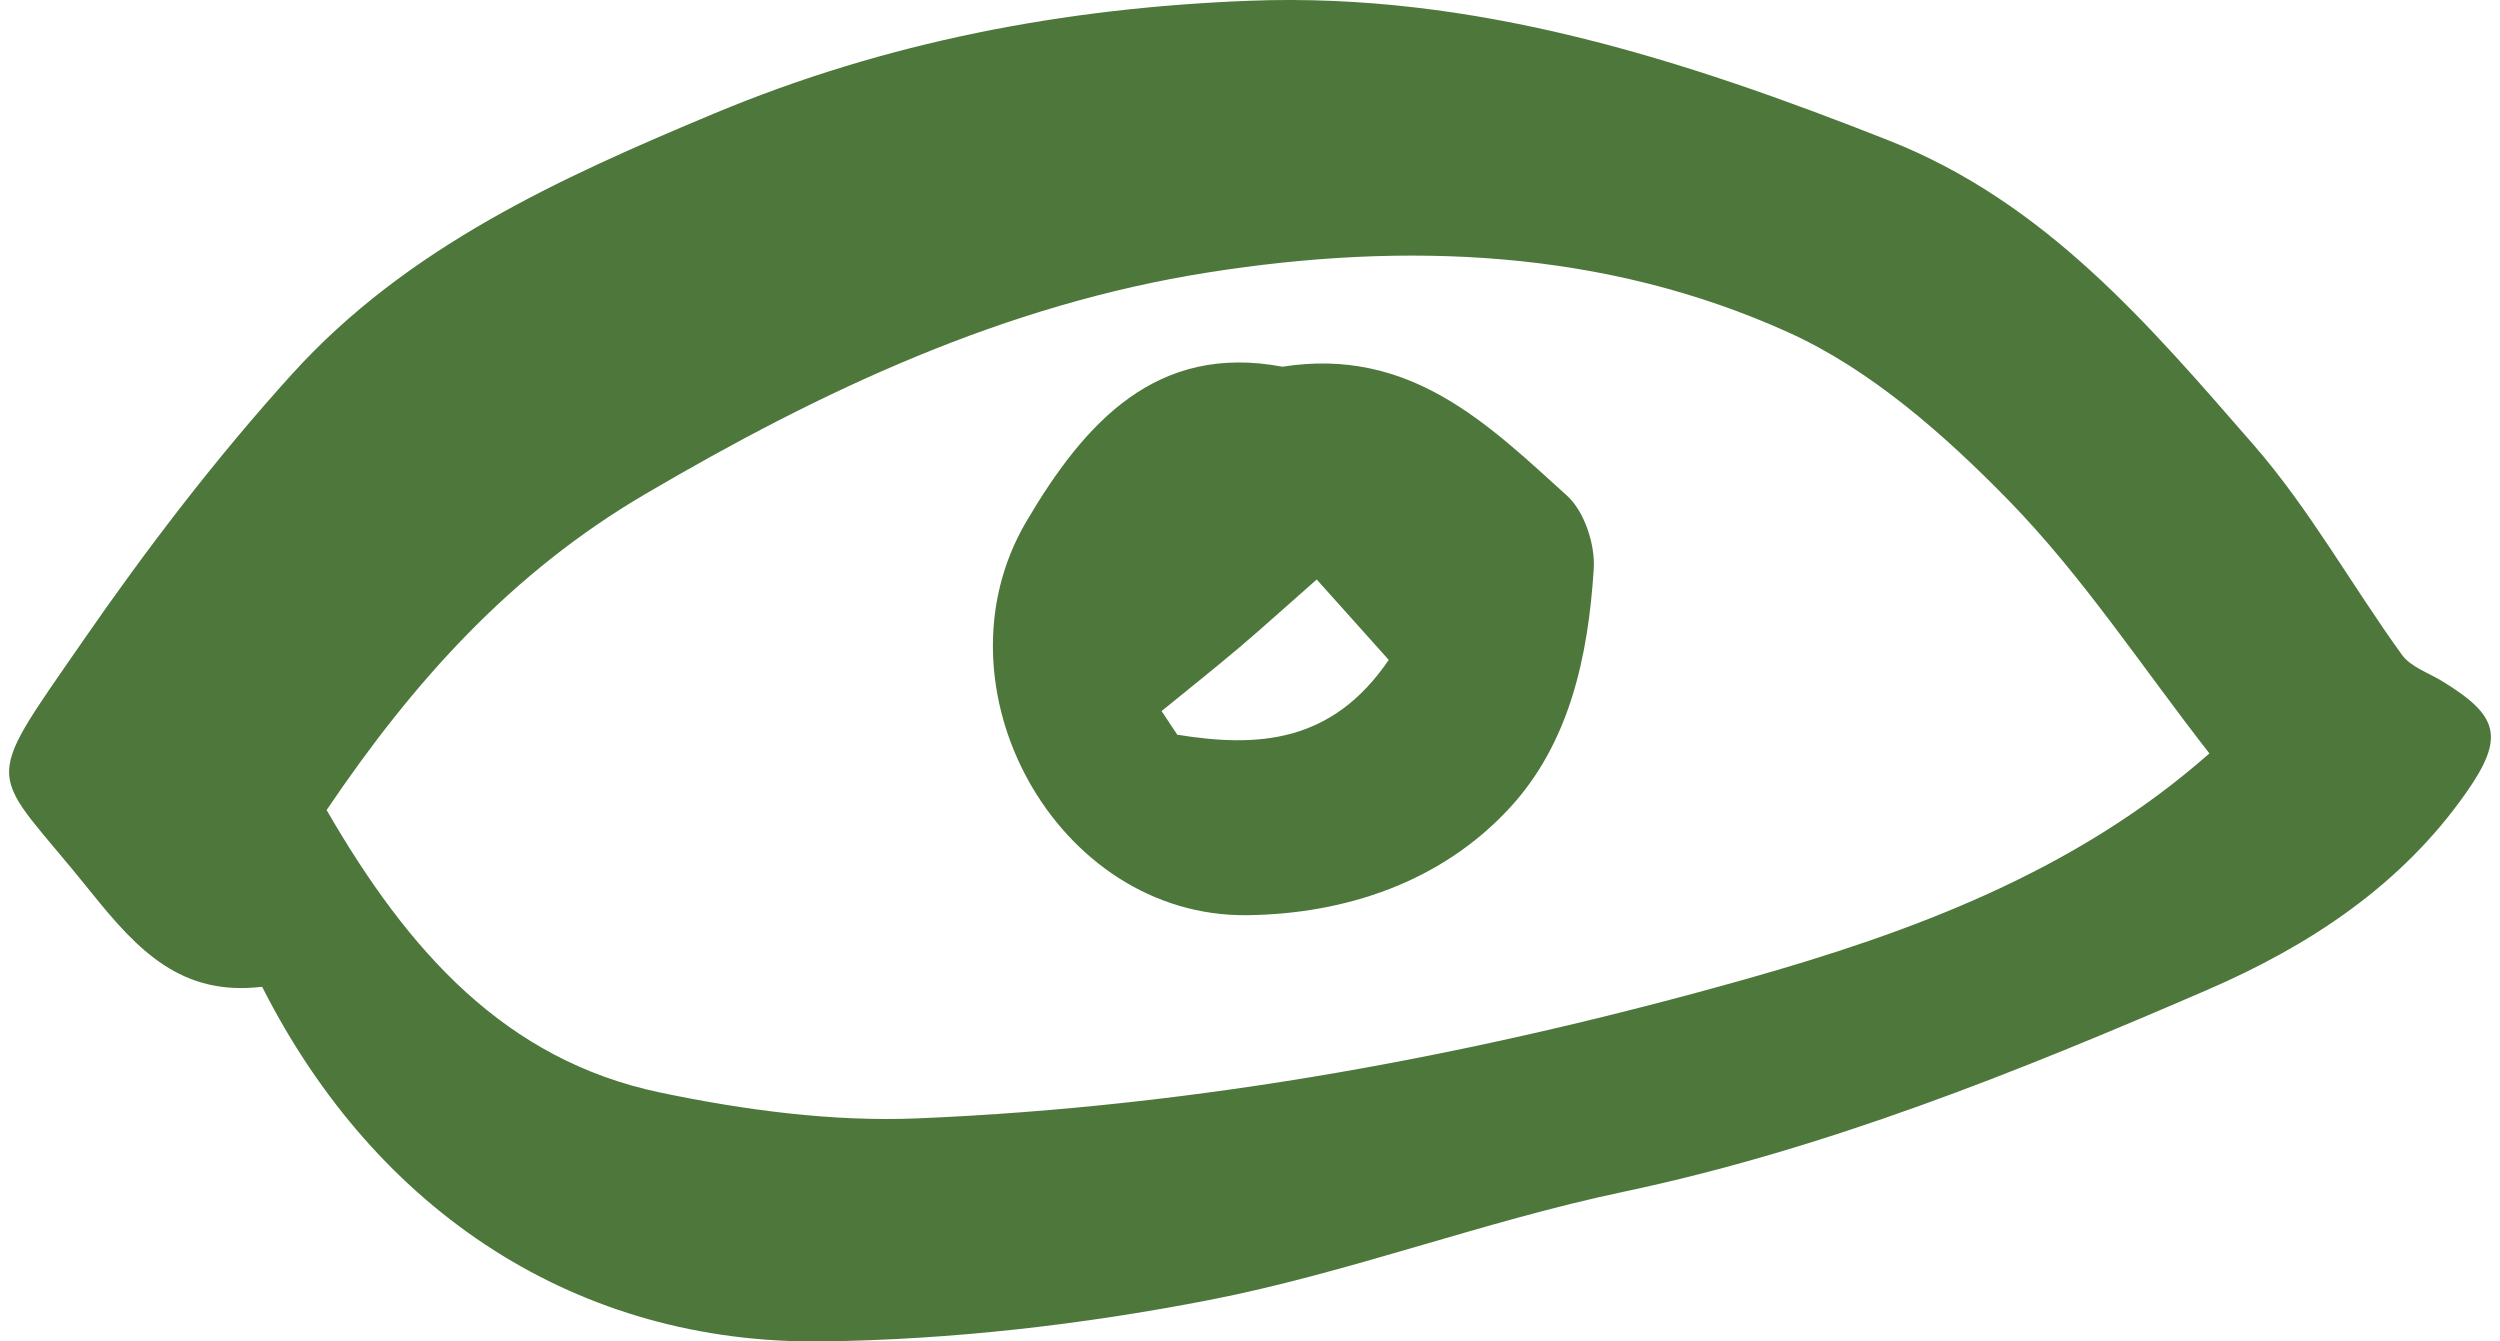
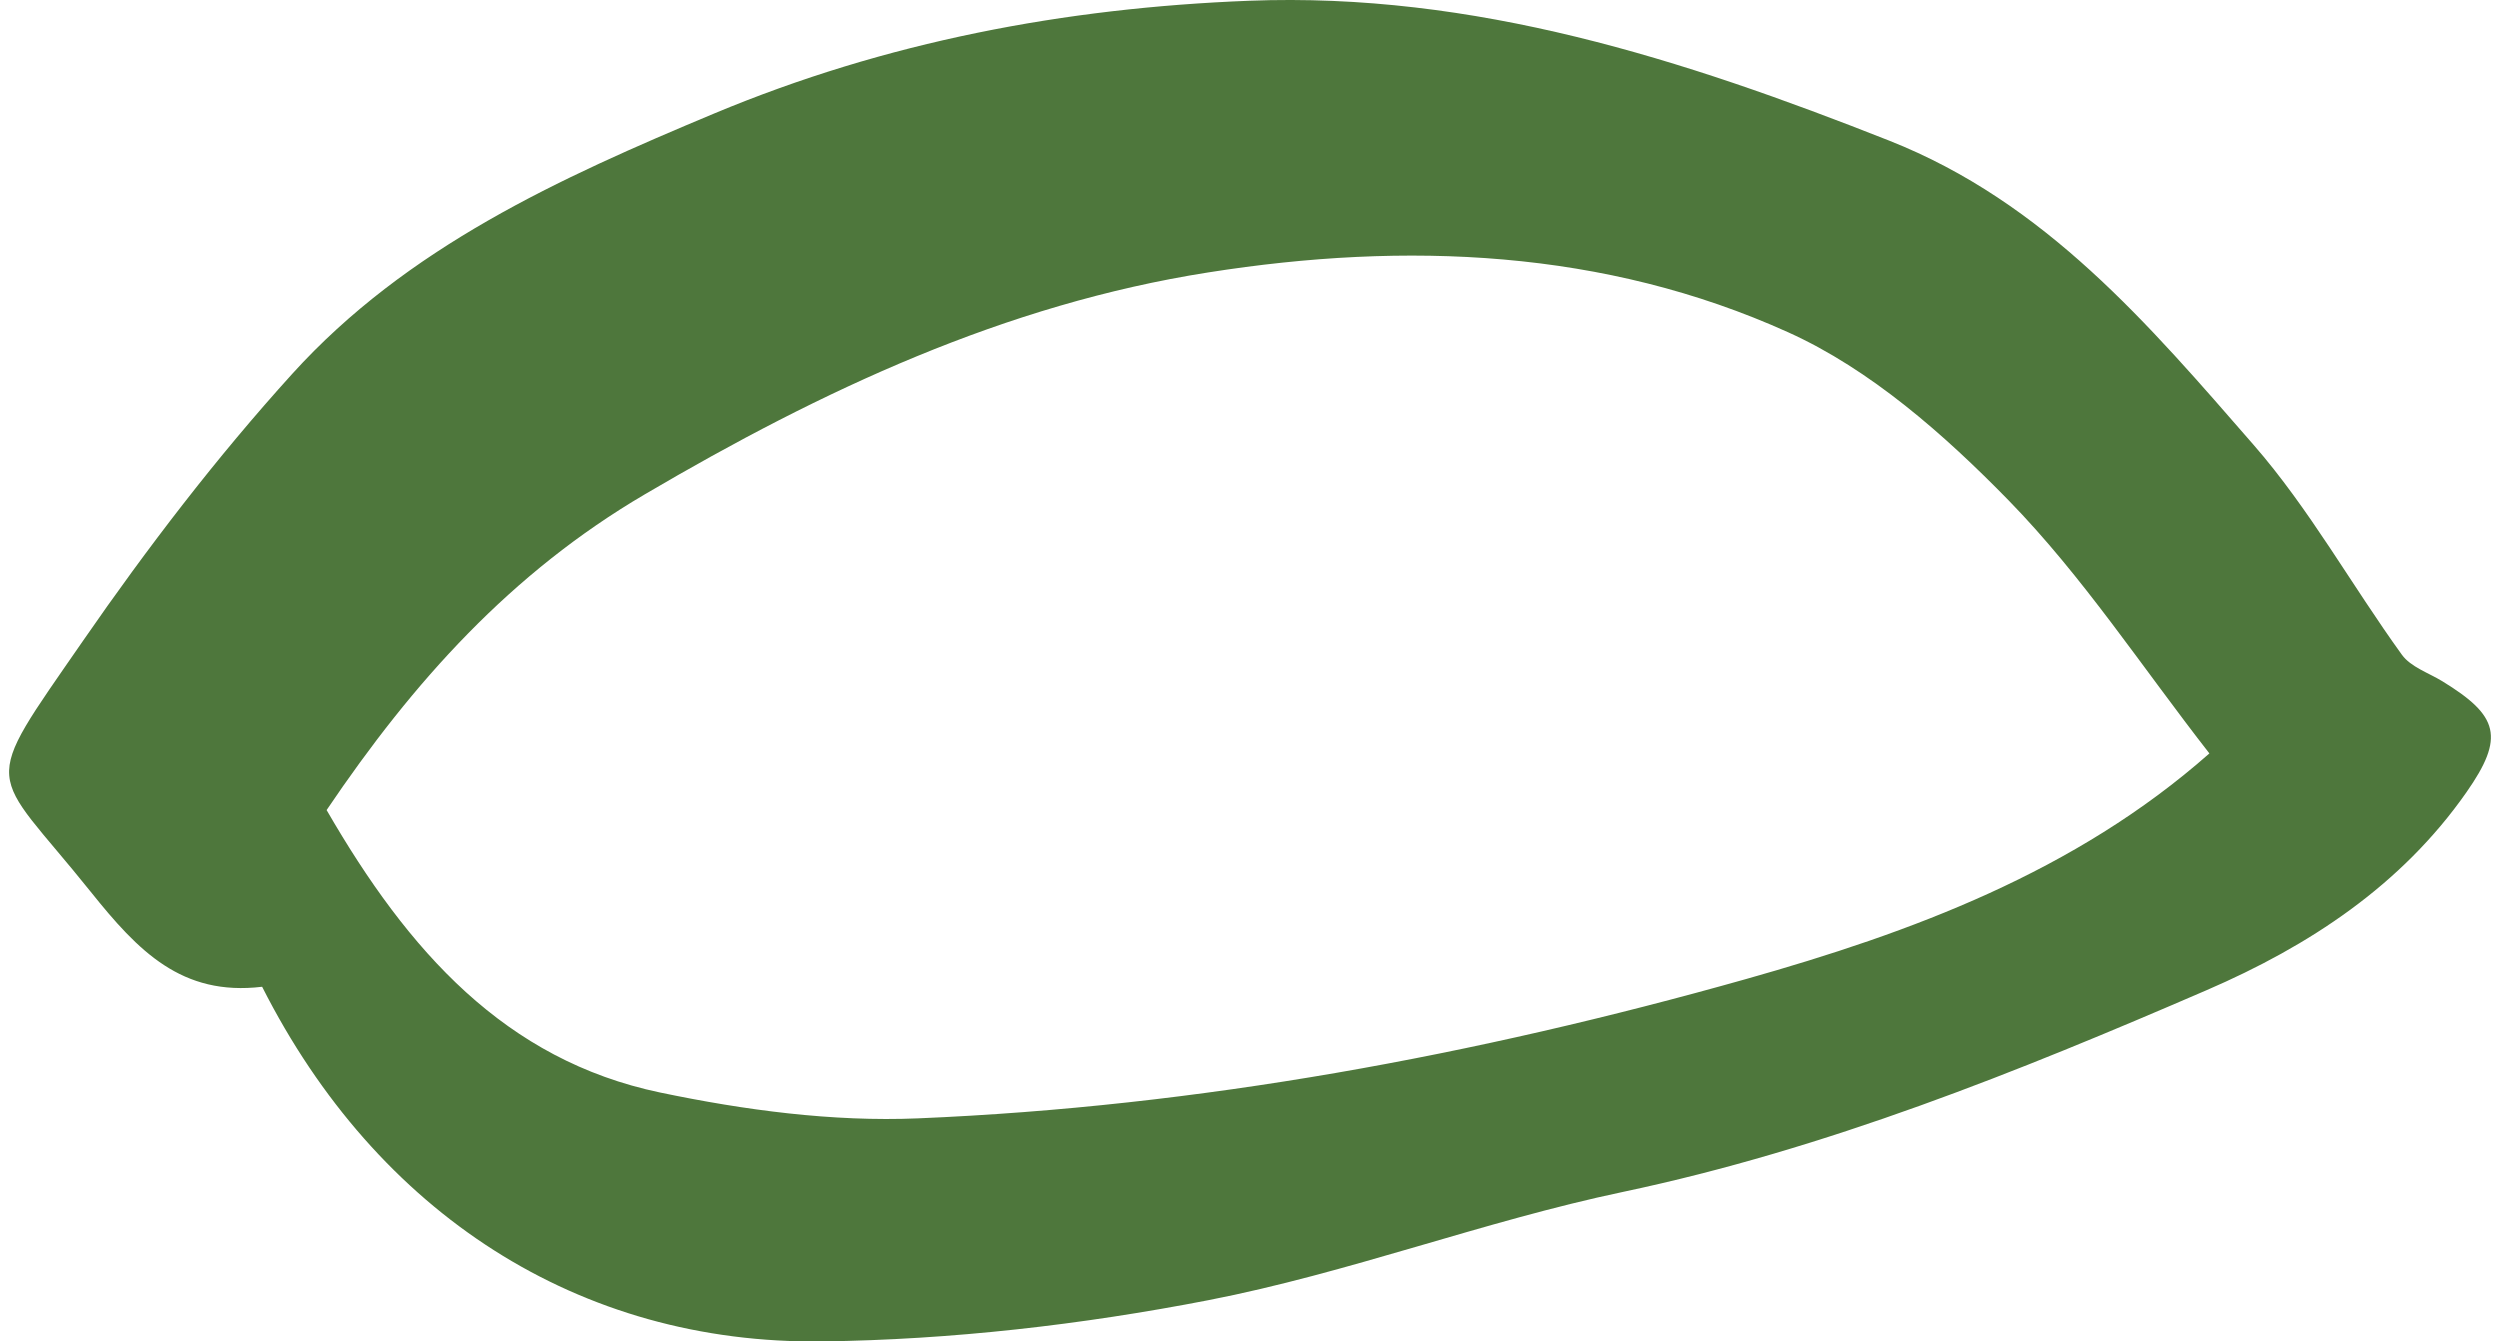
<svg xmlns="http://www.w3.org/2000/svg" width="82" height="44" viewBox="0 0 82 44" fill="none">
  <path fill-rule="evenodd" clip-rule="evenodd" d="M8.598 32.366C5.959 32.682 4.531 31.192 2.98 29.256C-0.366 25.077 -0.727 26.011 2.729 21.01C4.834 17.966 7.104 15.001 9.586 12.262C13.345 8.115 18.338 5.849 23.427 3.722C29.064 1.367 34.92 0.26 40.968 0.025C48.352 -0.262 55.191 1.936 61.961 4.611C67.092 6.639 70.481 10.648 73.914 14.587C75.752 16.695 77.135 19.197 78.783 21.477C79.073 21.877 79.655 22.068 80.109 22.345C81.957 23.477 82.167 24.175 80.897 25.99C78.76 29.045 75.733 31.028 72.381 32.476C66.169 35.161 59.911 37.685 53.231 39.095C48.653 40.059 44.223 41.754 39.635 42.646C35.48 43.453 31.205 43.944 26.975 43.998C18.988 44.1 12.36 39.801 8.598 32.366ZM10.713 26.57C13.395 31.212 16.573 34.768 21.649 35.834C24.414 36.412 27.303 36.8 30.111 36.682C39.335 36.297 48.402 34.613 57.259 32.116C62.687 30.584 68.065 28.6 72.468 24.712C70.253 21.873 68.314 18.904 65.885 16.415C63.778 14.258 61.355 12.119 58.652 10.899C52.622 8.174 46.12 7.913 39.634 8.935C32.959 9.984 26.963 12.799 21.157 16.21C16.765 18.788 13.563 22.349 10.713 26.57Z" fill="#4E773C" />
-   <path fill-rule="evenodd" clip-rule="evenodd" d="M42.061 12.028C46.256 11.368 48.814 13.92 51.401 16.261C51.969 16.775 52.326 17.865 52.275 18.657C52.093 21.5 51.498 24.349 49.524 26.493C47.268 28.943 44.113 29.978 40.912 30.018C34.637 30.094 30.481 22.517 33.662 17.109C35.584 13.841 37.941 11.252 42.061 12.028ZM38.1 23.323C38.272 23.581 38.443 23.84 38.614 24.098C41.247 24.526 43.688 24.383 45.551 21.645C44.696 20.691 43.938 19.845 43.188 19.007C42.162 19.909 41.411 20.593 40.637 21.248C39.802 21.955 38.947 22.632 38.1 23.323Z" fill="#4E773C" />
</svg>